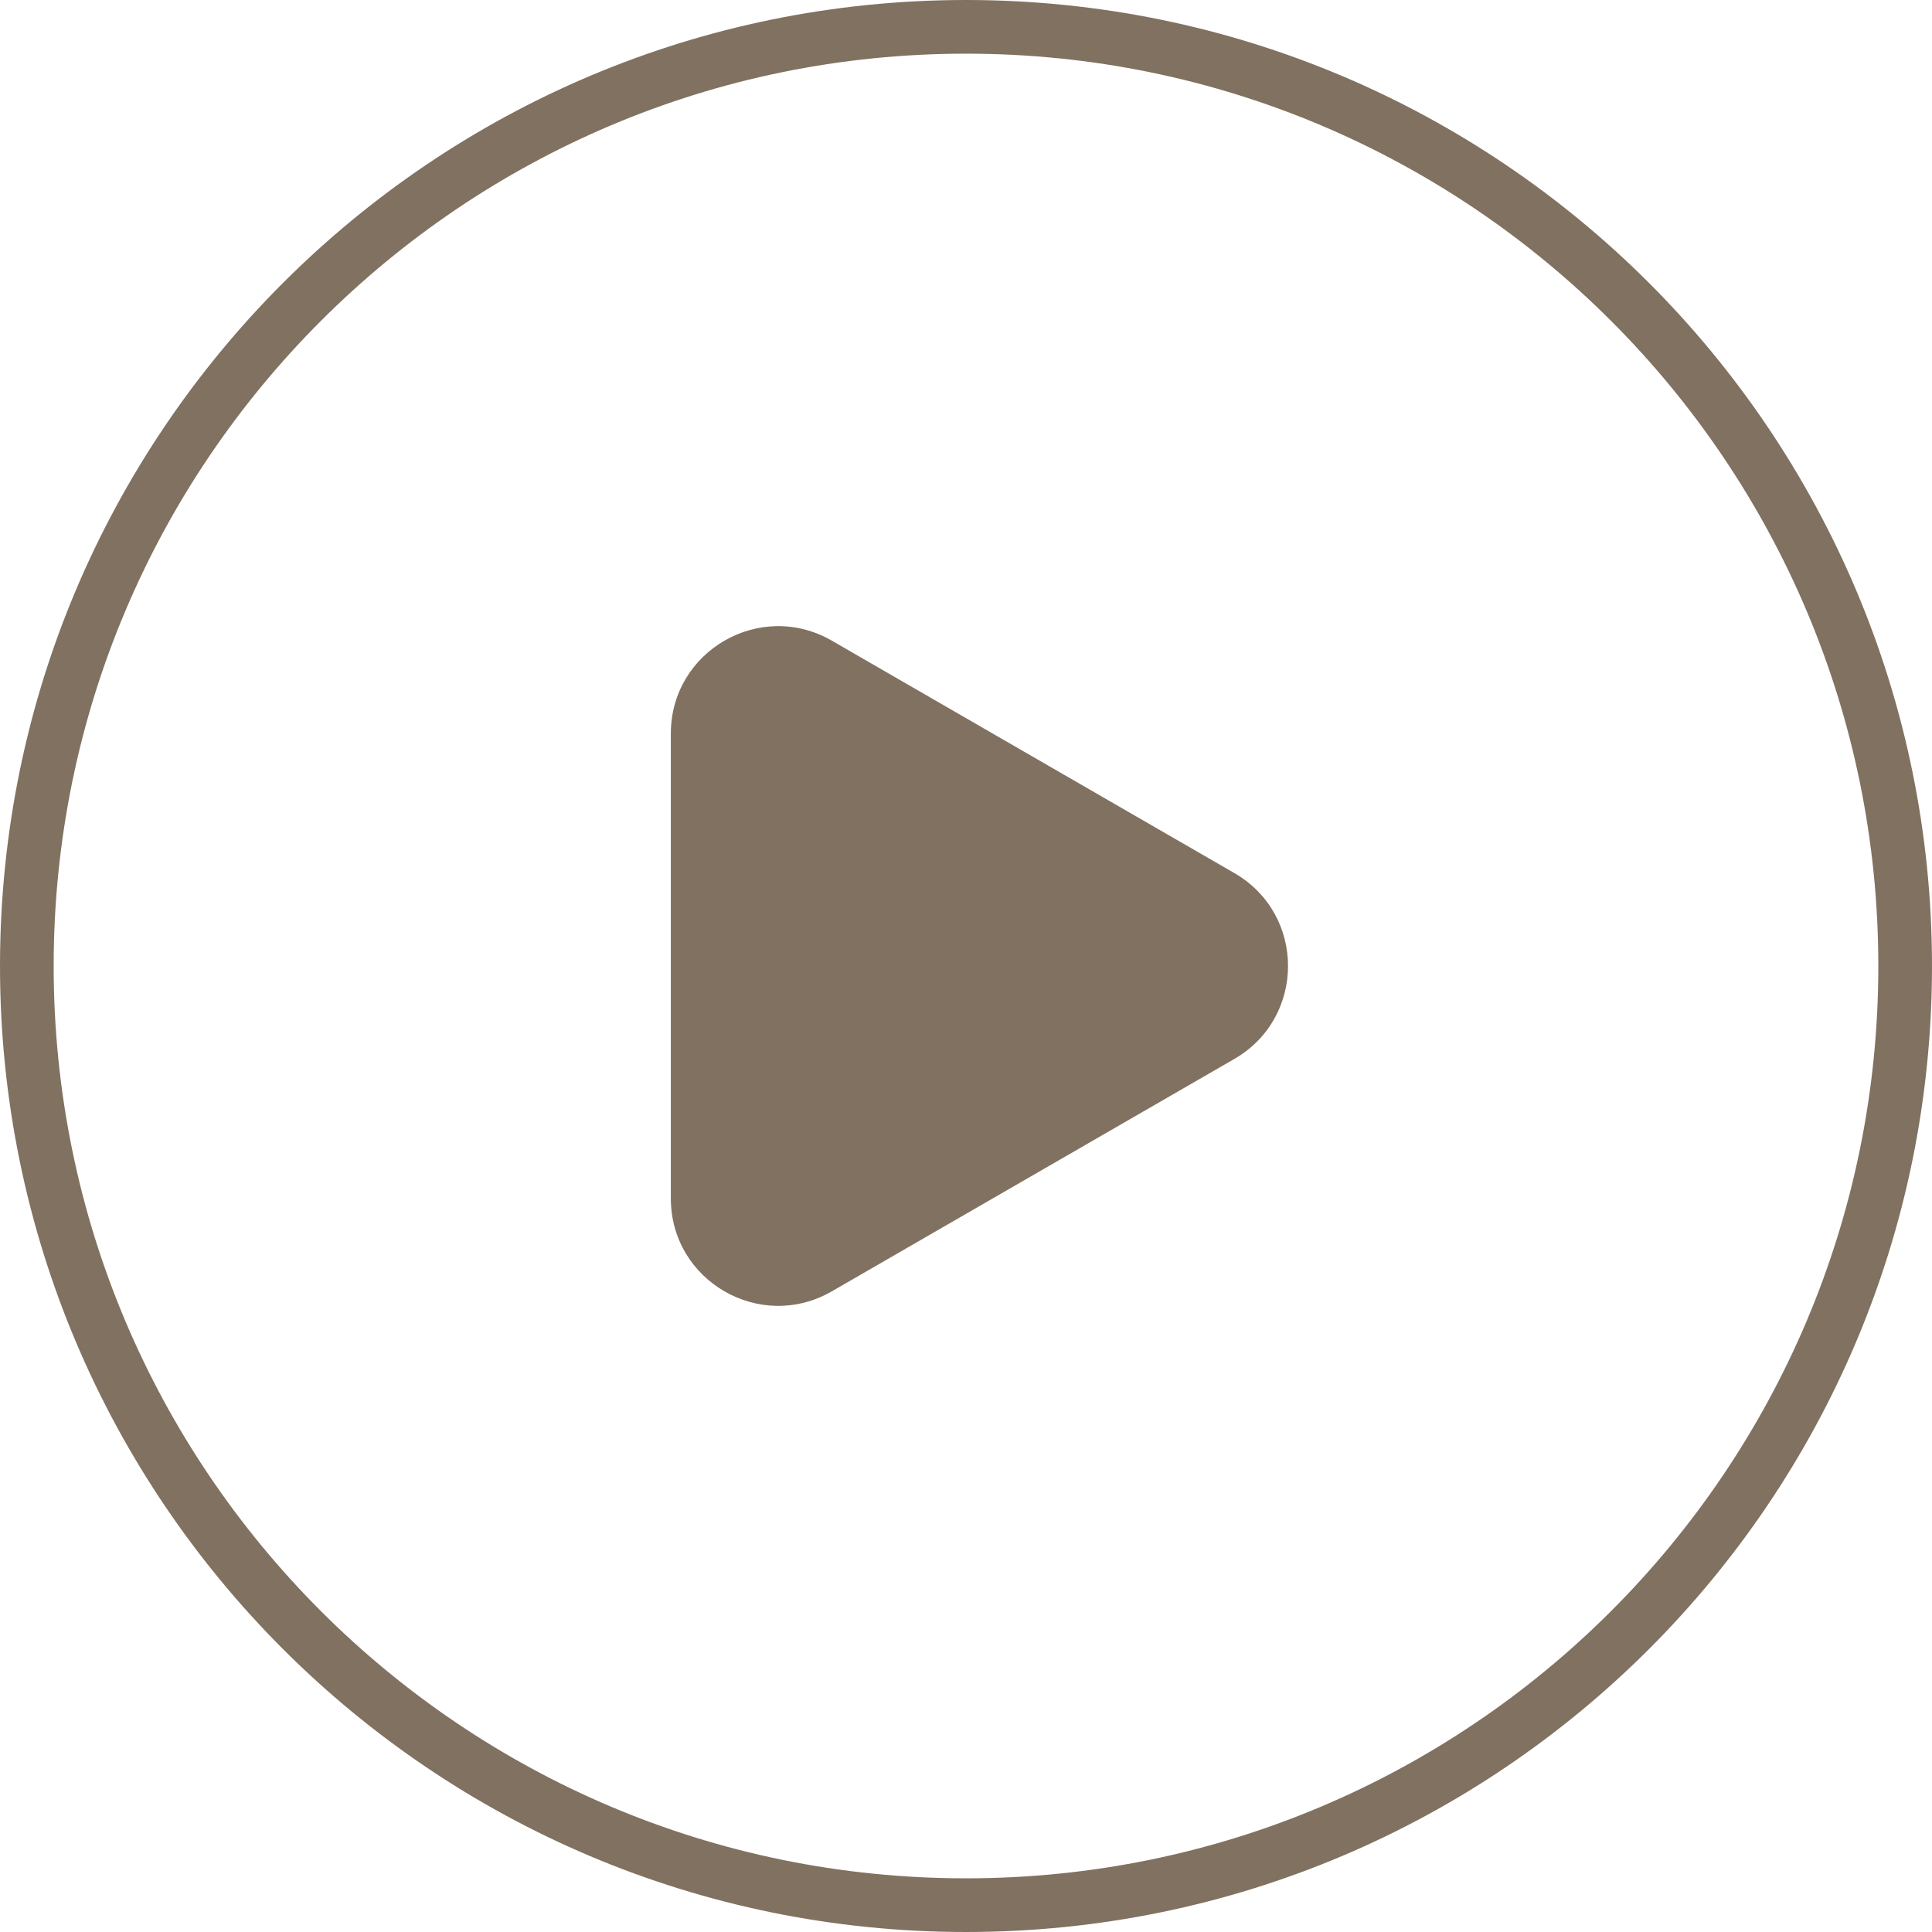
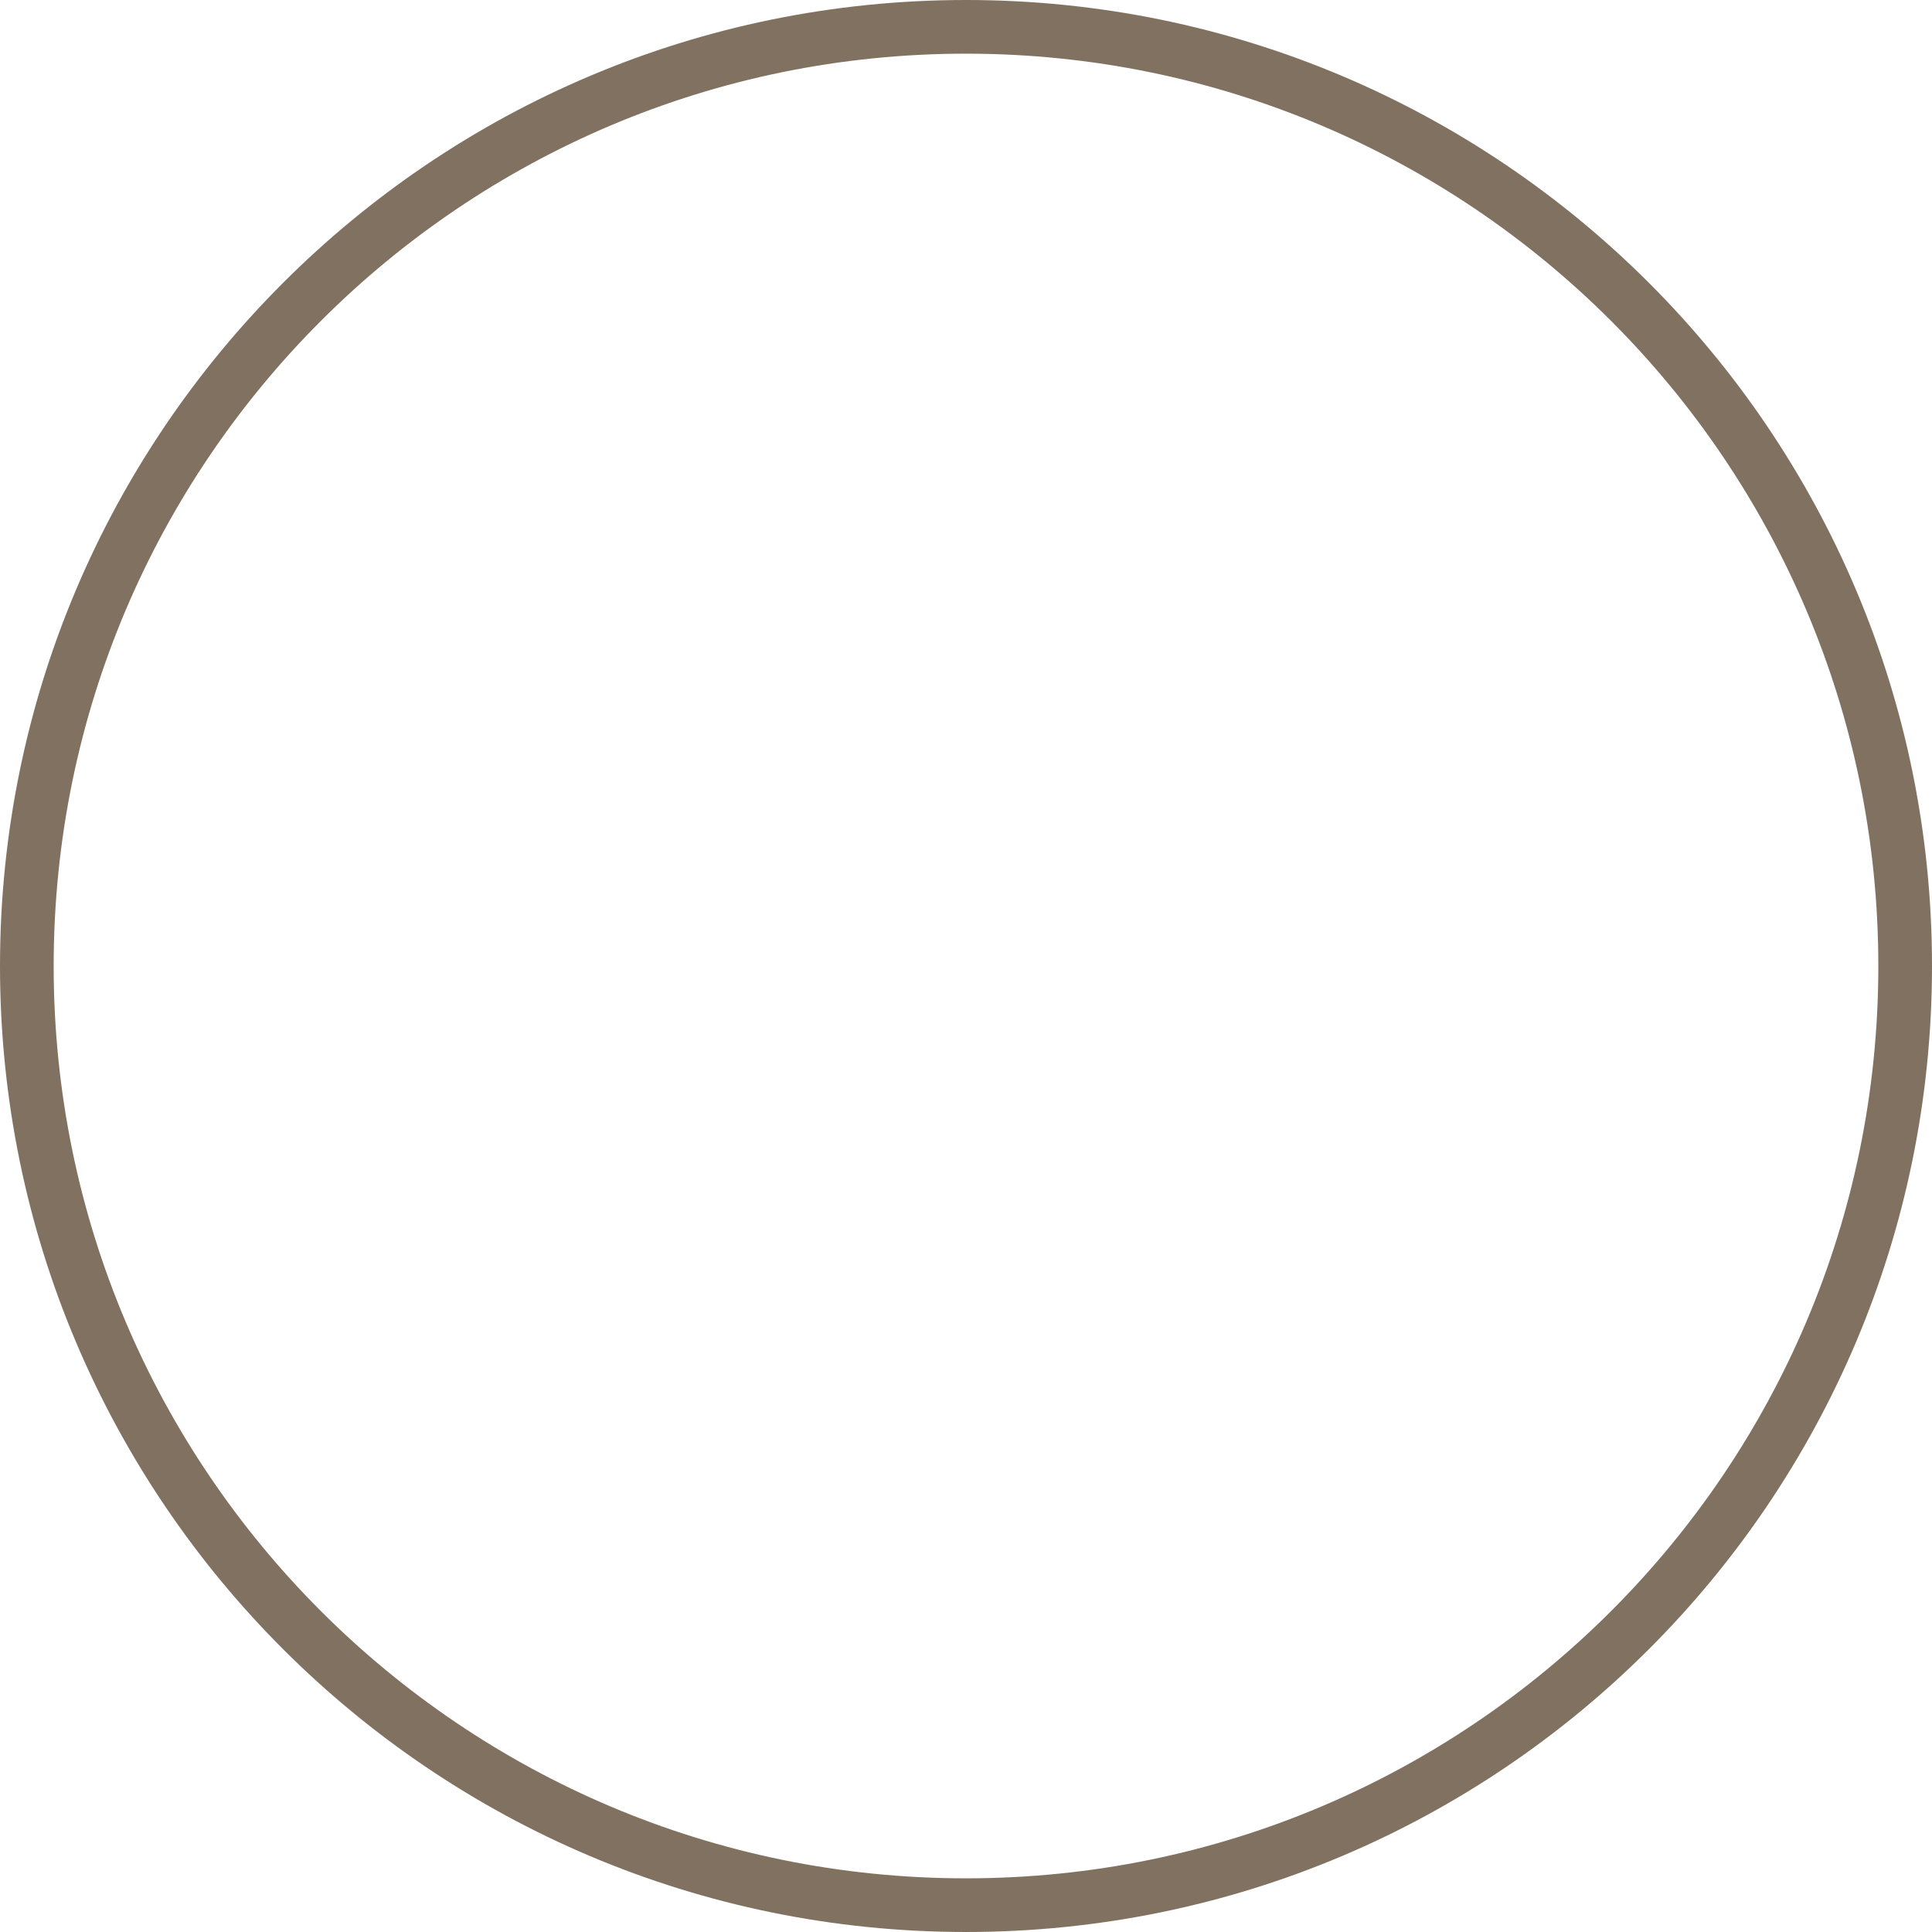
<svg xmlns="http://www.w3.org/2000/svg" width="18" height="18" viewBox="0 0 18 18" fill="none">
  <g clip-path="url(#clip0_118_102)">
    <path d="M17.75 9C17.75 4.168 13.832 0.25 9 0.25C4.168 0.25 0.25 4.168 0.25 9C0.25 13.832 4.168 17.75 9 17.75C13.832 17.75 17.75 13.832 17.75 9Z" stroke="#817160" stroke-width="0.5" />
-     <path d="M11.5 8.134C12.167 8.519 12.167 9.481 11.5 9.866L7.75 12.031C7.083 12.416 6.25 11.935 6.25 11.165V6.835C6.25 6.065 7.083 5.584 7.75 5.969L11.5 8.134Z" fill="#817160" />
  </g>
  <defs>
    <clipPath id="clip0_118_102">
      <rect width="18" height="18" fill="white" />
    </clipPath>
  </defs>
</svg>